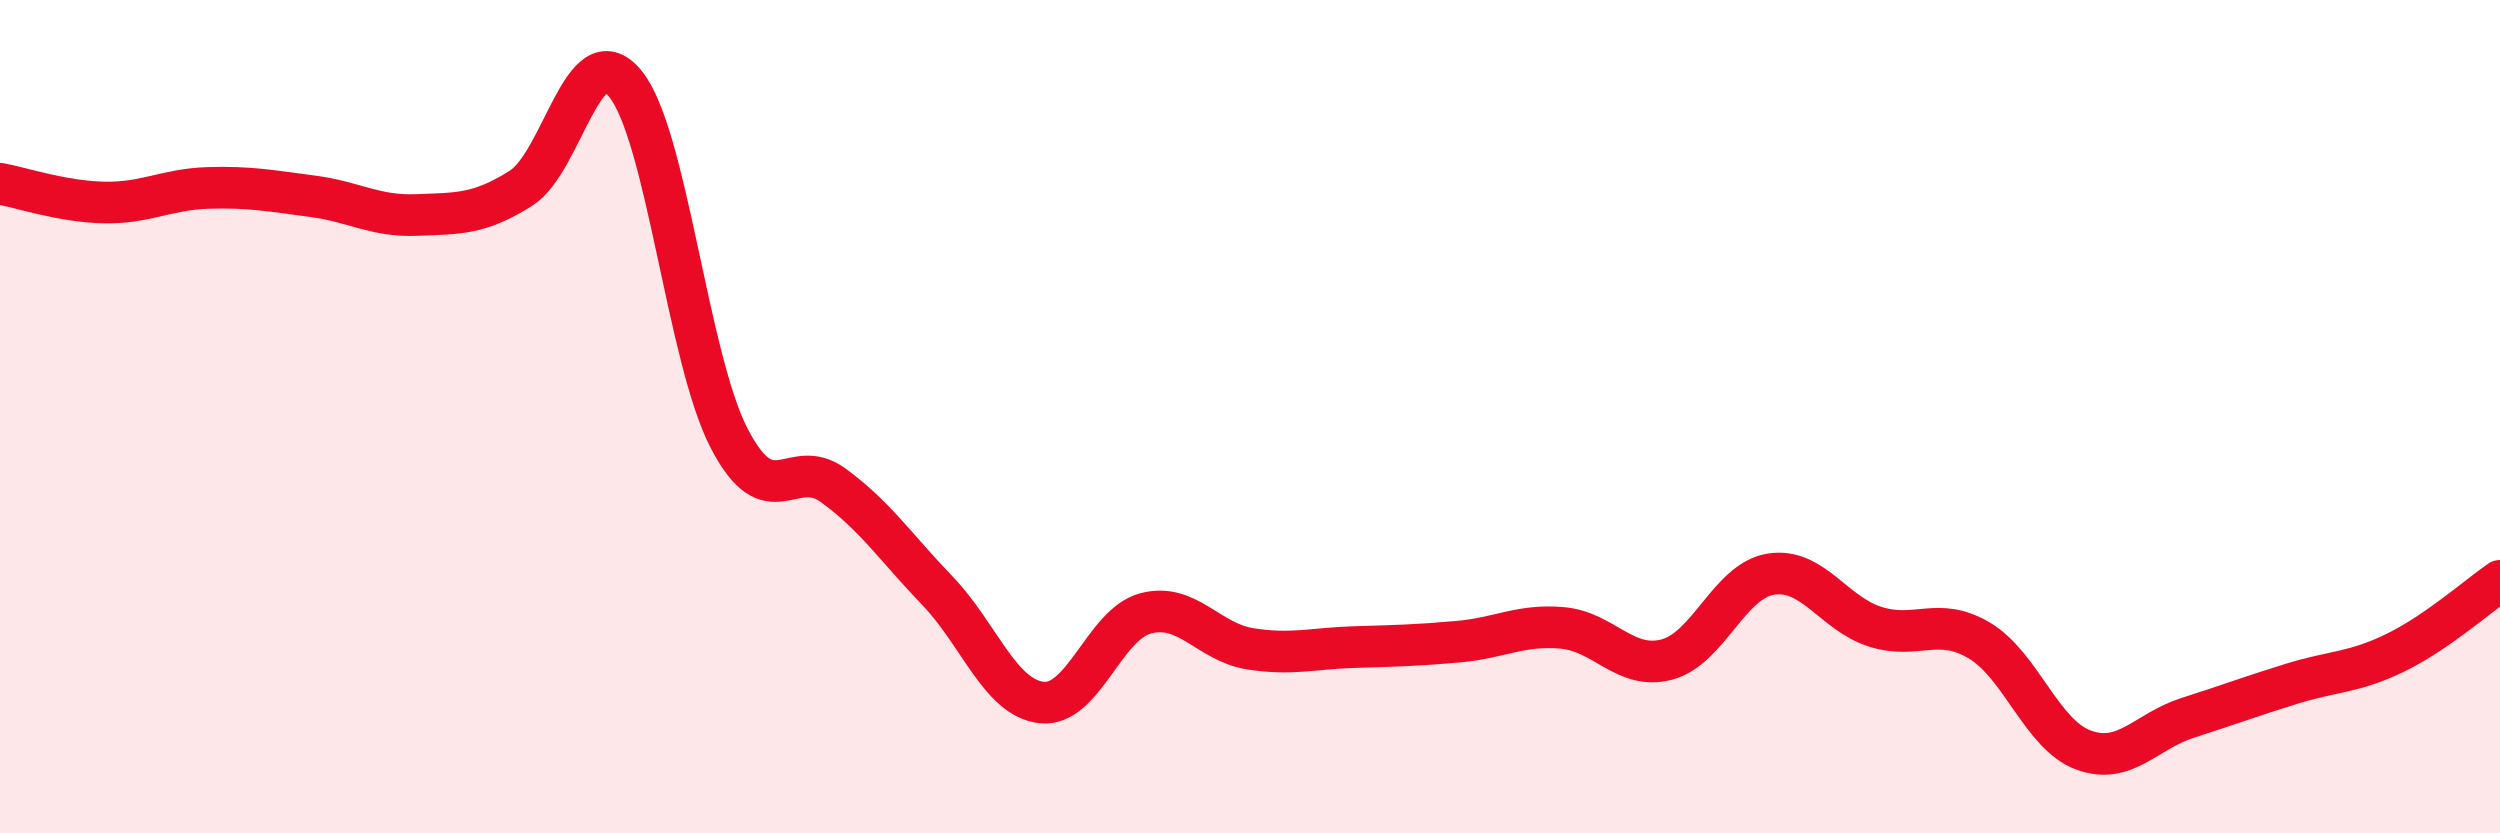
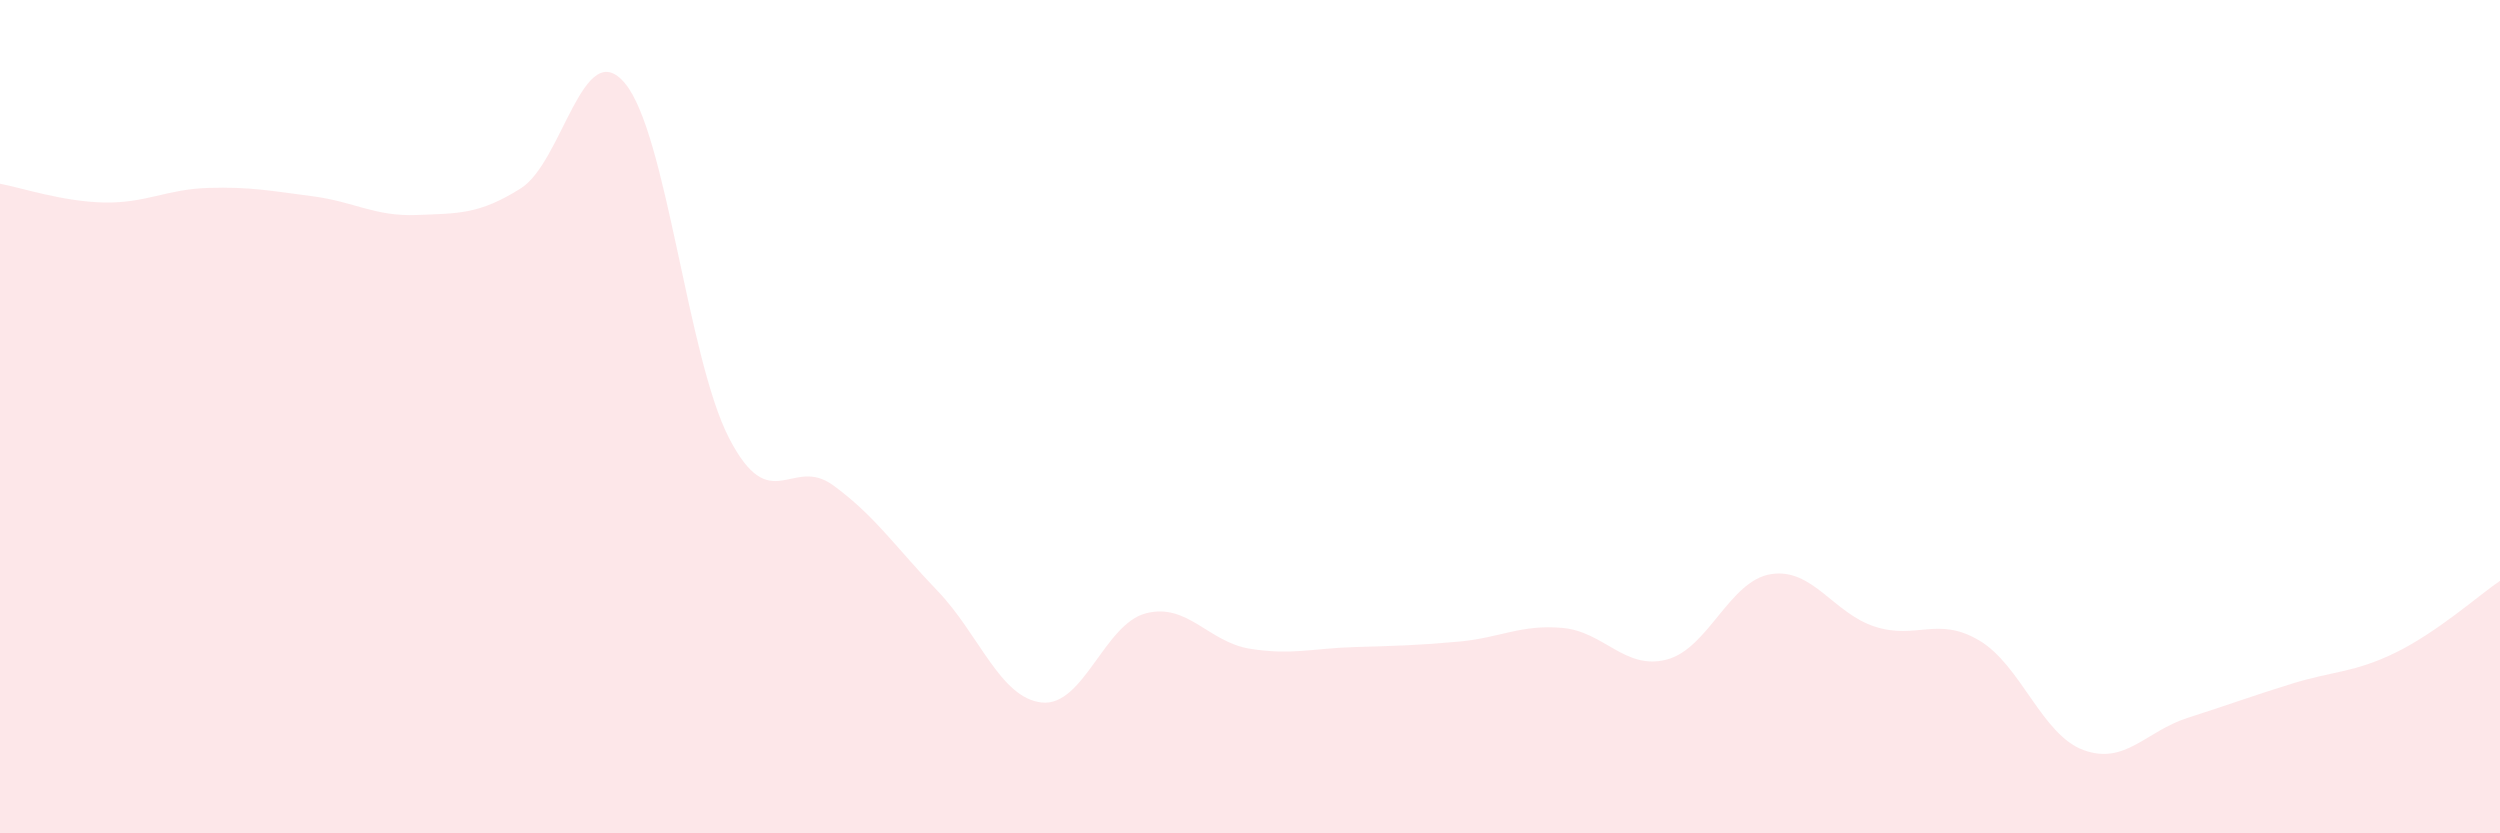
<svg xmlns="http://www.w3.org/2000/svg" width="60" height="20" viewBox="0 0 60 20">
  <path d="M 0,4.41 C 0.5,4.5 1.5,4.84 2.5,4.86 C 3.5,4.88 4,4.54 5,4.51 C 6,4.48 6.5,4.58 7.5,4.71 C 8.5,4.84 9,5.2 10,5.16 C 11,5.12 11.5,5.15 12.5,4.52 C 13.5,3.89 14,0.8 15,2 C 16,3.2 16.5,8.59 17.5,10.52 C 18.5,12.45 19,10.92 20,11.65 C 21,12.38 21.5,13.14 22.5,14.18 C 23.5,15.22 24,16.75 25,16.86 C 26,16.97 26.5,14.98 27.5,14.72 C 28.5,14.46 29,15.41 30,15.57 C 31,15.73 31.5,15.56 32.5,15.53 C 33.5,15.5 34,15.49 35,15.4 C 36,15.31 36.5,14.98 37.5,15.07 C 38.5,15.16 39,16.09 40,15.83 C 41,15.57 41.5,13.94 42.5,13.78 C 43.5,13.62 44,14.72 45,15.04 C 46,15.36 46.5,14.78 47.5,15.37 C 48.5,15.96 49,17.63 50,18 C 51,18.37 51.5,17.55 52.5,17.23 C 53.5,16.91 54,16.72 55,16.41 C 56,16.1 56.5,16.15 57.5,15.66 C 58.5,15.17 59.5,14.28 60,13.94L60 20L0 20Z" fill="#EB0A25" opacity="0.1" stroke-linecap="round" stroke-linejoin="round" />
-   <path d="M 0,4.41 C 0.5,4.5 1.5,4.84 2.5,4.86 C 3.5,4.88 4,4.54 5,4.51 C 6,4.48 6.5,4.58 7.5,4.71 C 8.5,4.84 9,5.2 10,5.16 C 11,5.12 11.5,5.15 12.5,4.52 C 13.5,3.89 14,0.8 15,2 C 16,3.2 16.5,8.59 17.5,10.52 C 18.5,12.45 19,10.92 20,11.65 C 21,12.38 21.5,13.14 22.5,14.18 C 23.5,15.22 24,16.75 25,16.86 C 26,16.97 26.5,14.98 27.5,14.72 C 28.5,14.46 29,15.41 30,15.57 C 31,15.73 31.5,15.56 32.5,15.53 C 33.5,15.5 34,15.49 35,15.4 C 36,15.31 36.5,14.98 37.5,15.07 C 38.5,15.16 39,16.09 40,15.83 C 41,15.57 41.5,13.94 42.5,13.78 C 43.5,13.62 44,14.72 45,15.04 C 46,15.36 46.5,14.78 47.5,15.37 C 48.5,15.96 49,17.63 50,18 C 51,18.37 51.5,17.55 52.5,17.23 C 53.5,16.91 54,16.72 55,16.41 C 56,16.1 56.5,16.15 57.5,15.66 C 58.5,15.17 59.5,14.28 60,13.94" stroke="#EB0A25" stroke-width="1" fill="none" stroke-linecap="round" stroke-linejoin="round" />
</svg>